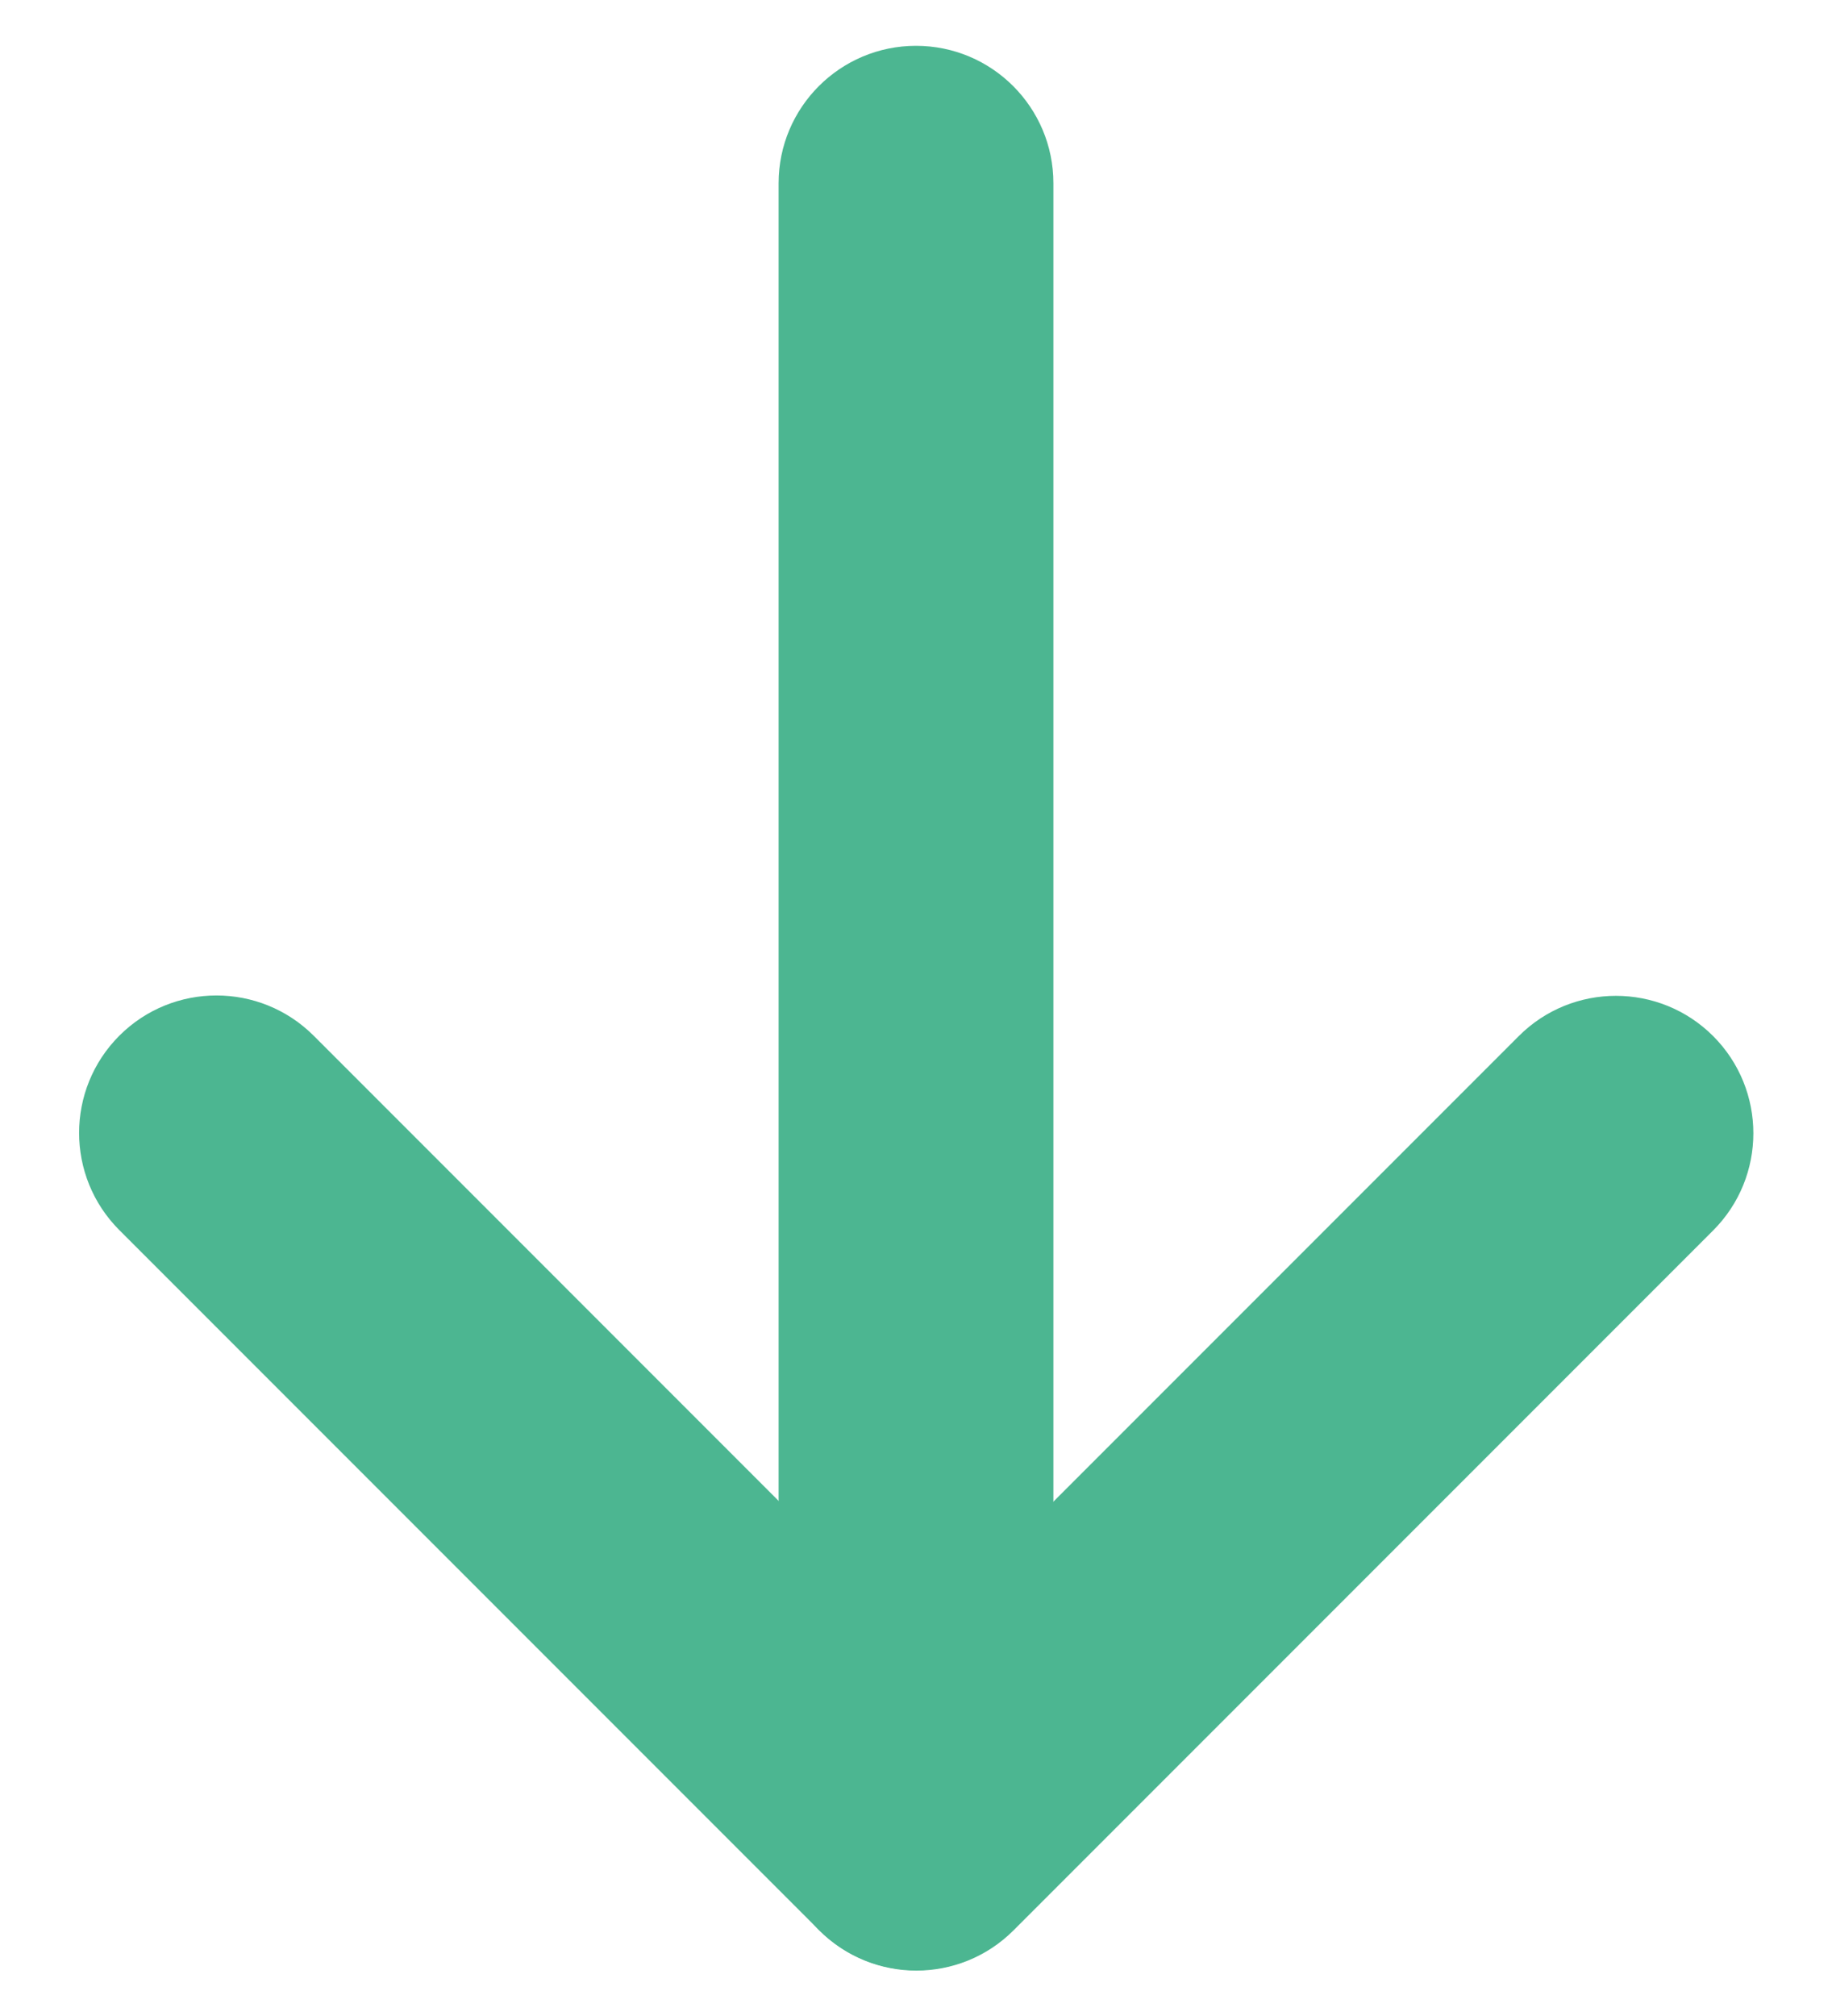
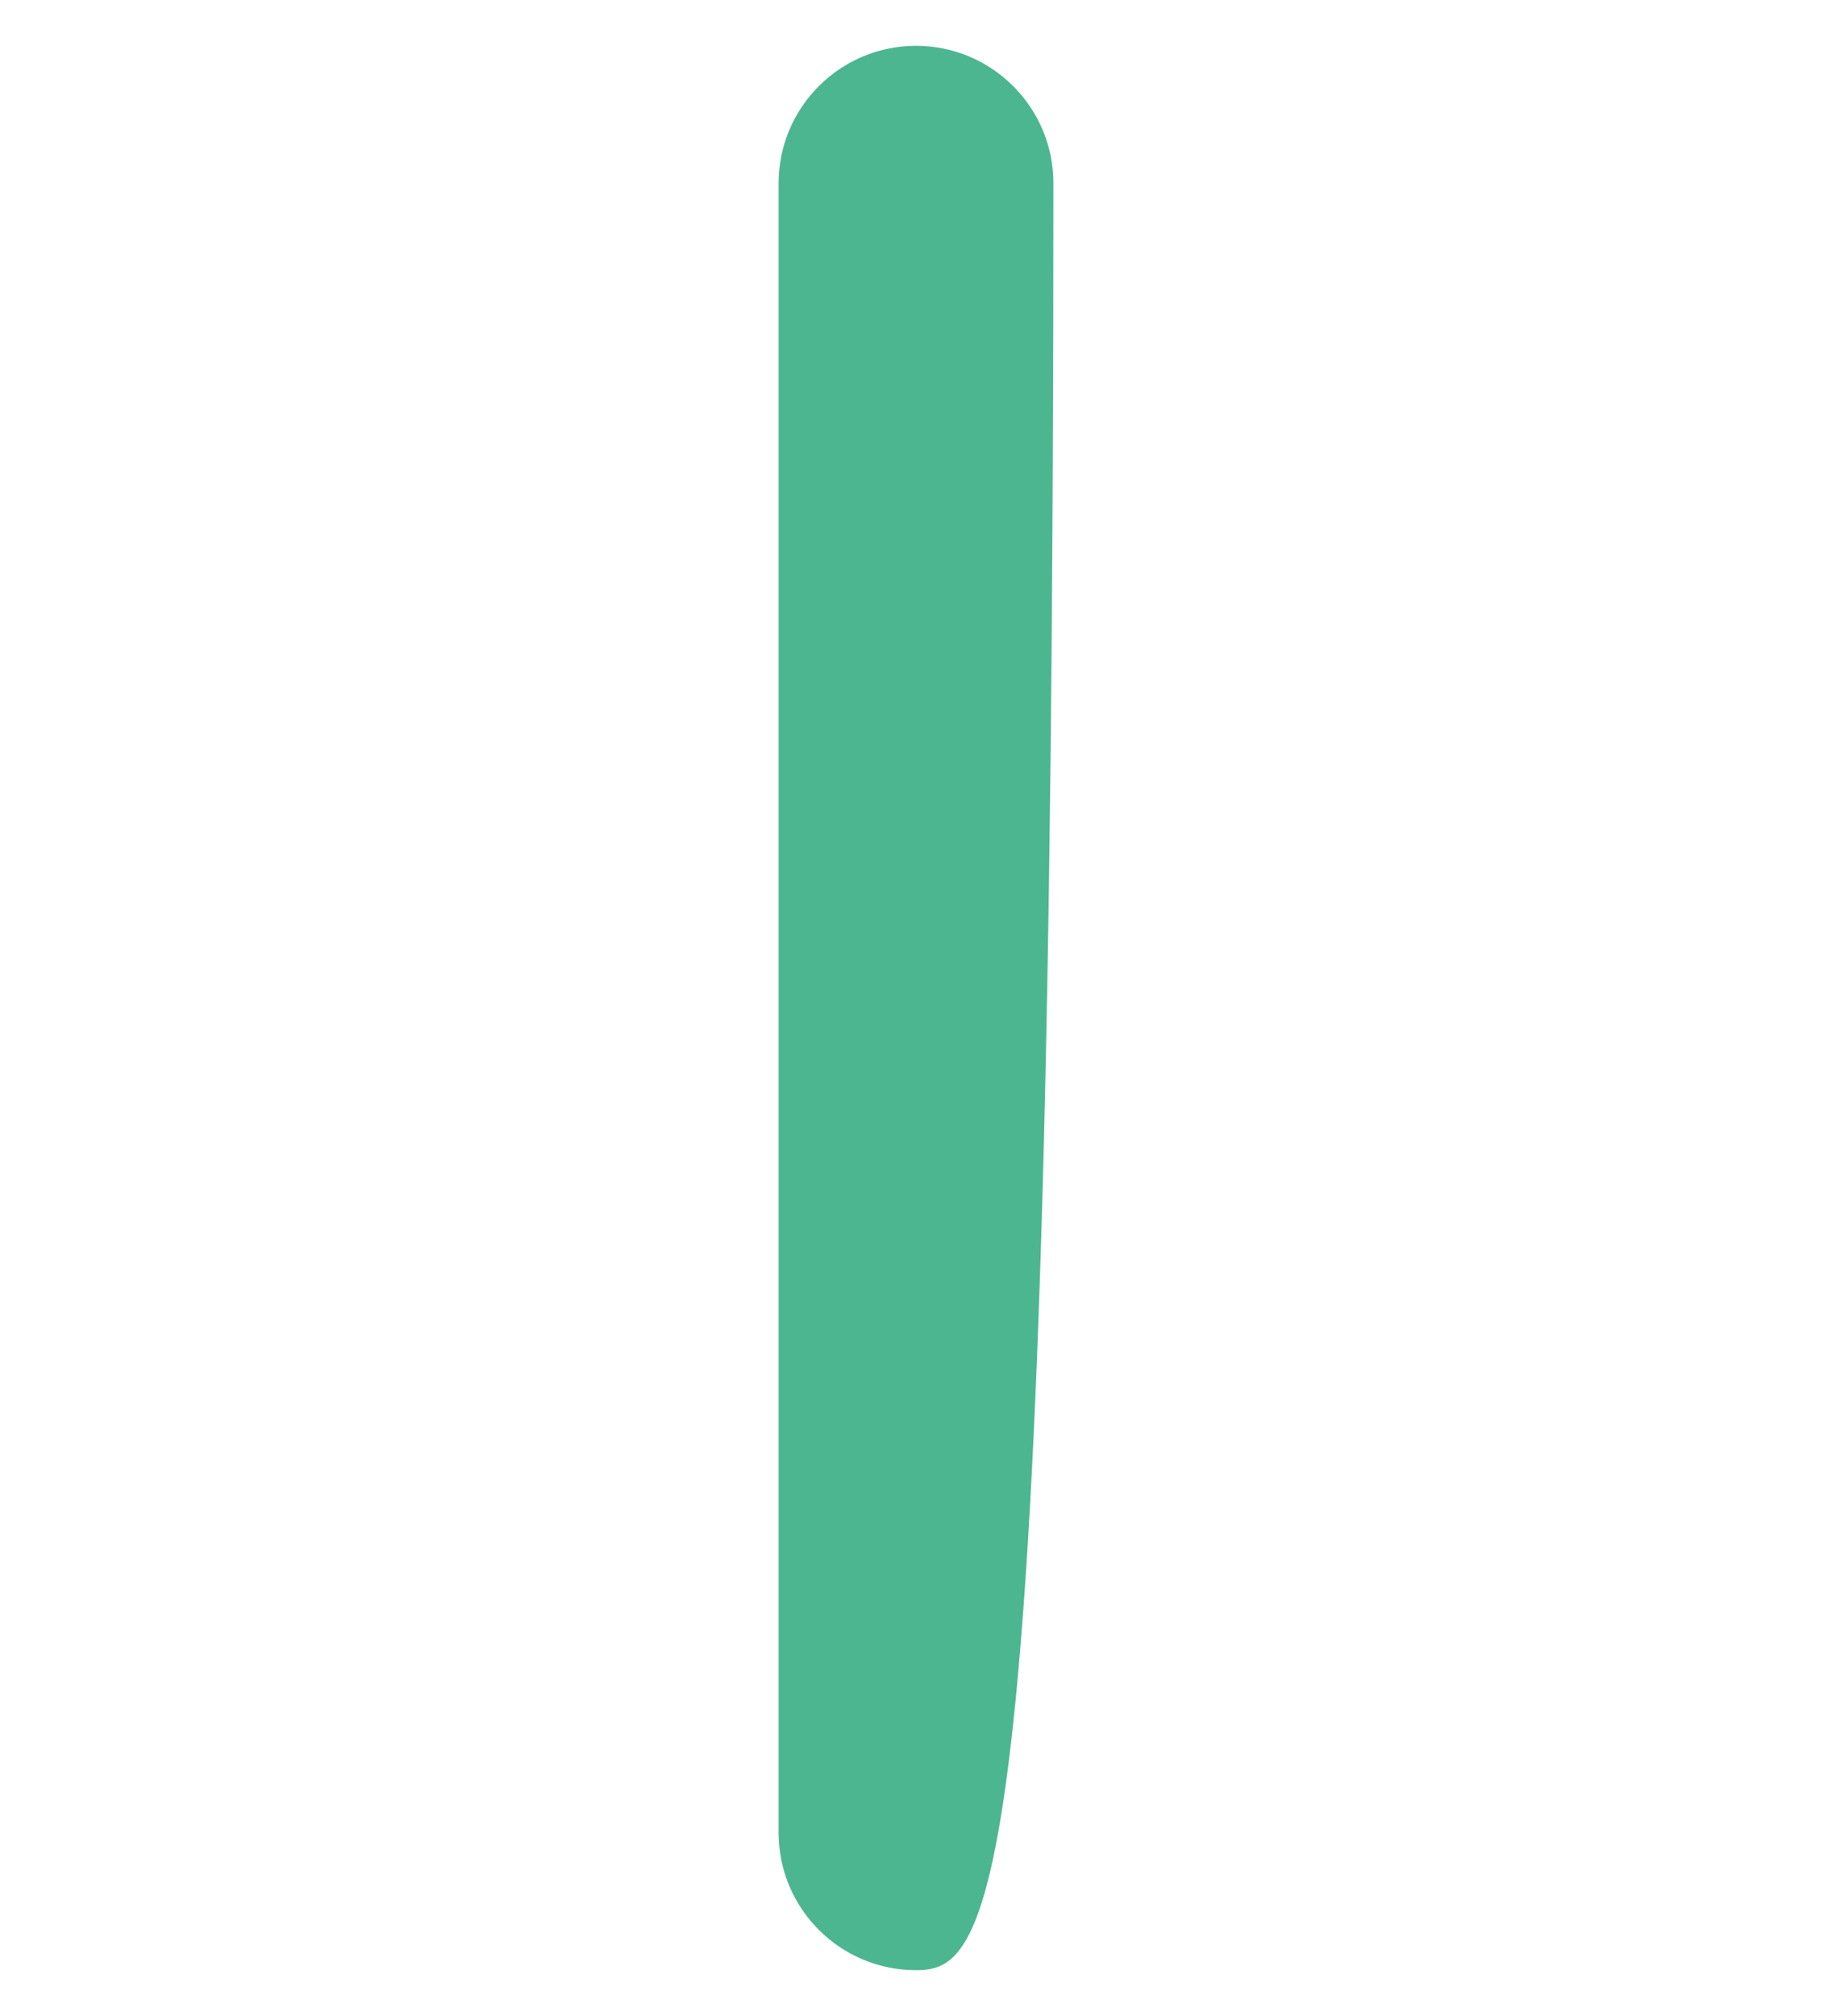
<svg xmlns="http://www.w3.org/2000/svg" width="20" height="22" viewBox="0 0 20 22" fill="none">
-   <path fill-rule="evenodd" clip-rule="evenodd" d="M1.303 11.302C1.888 10.717 2.838 10.717 3.424 11.302L10.004 17.883L16.581 11.306C17.166 10.721 18.116 10.721 18.702 11.306C19.288 11.892 19.288 12.842 18.702 13.428L11.065 21.065C10.479 21.651 9.529 21.651 8.944 21.065L1.303 13.424C0.717 12.838 0.717 11.888 1.303 11.302Z" fill="#4CB691" />
-   <path fill-rule="evenodd" clip-rule="evenodd" d="M10 0.5C10.829 0.5 11.5 1.172 11.5 2V20C11.5 20.828 10.829 21.5 10 21.5C9.172 21.5 8.5 20.828 8.5 20V2C8.5 1.172 9.172 0.5 10 0.5Z" fill="#4CB691" />
+   <path fill-rule="evenodd" clip-rule="evenodd" d="M10 0.5C10.829 0.5 11.5 1.172 11.5 2C11.5 20.828 10.829 21.5 10 21.5C9.172 21.5 8.5 20.828 8.5 20V2C8.5 1.172 9.172 0.5 10 0.5Z" fill="#4CB691" />
</svg>